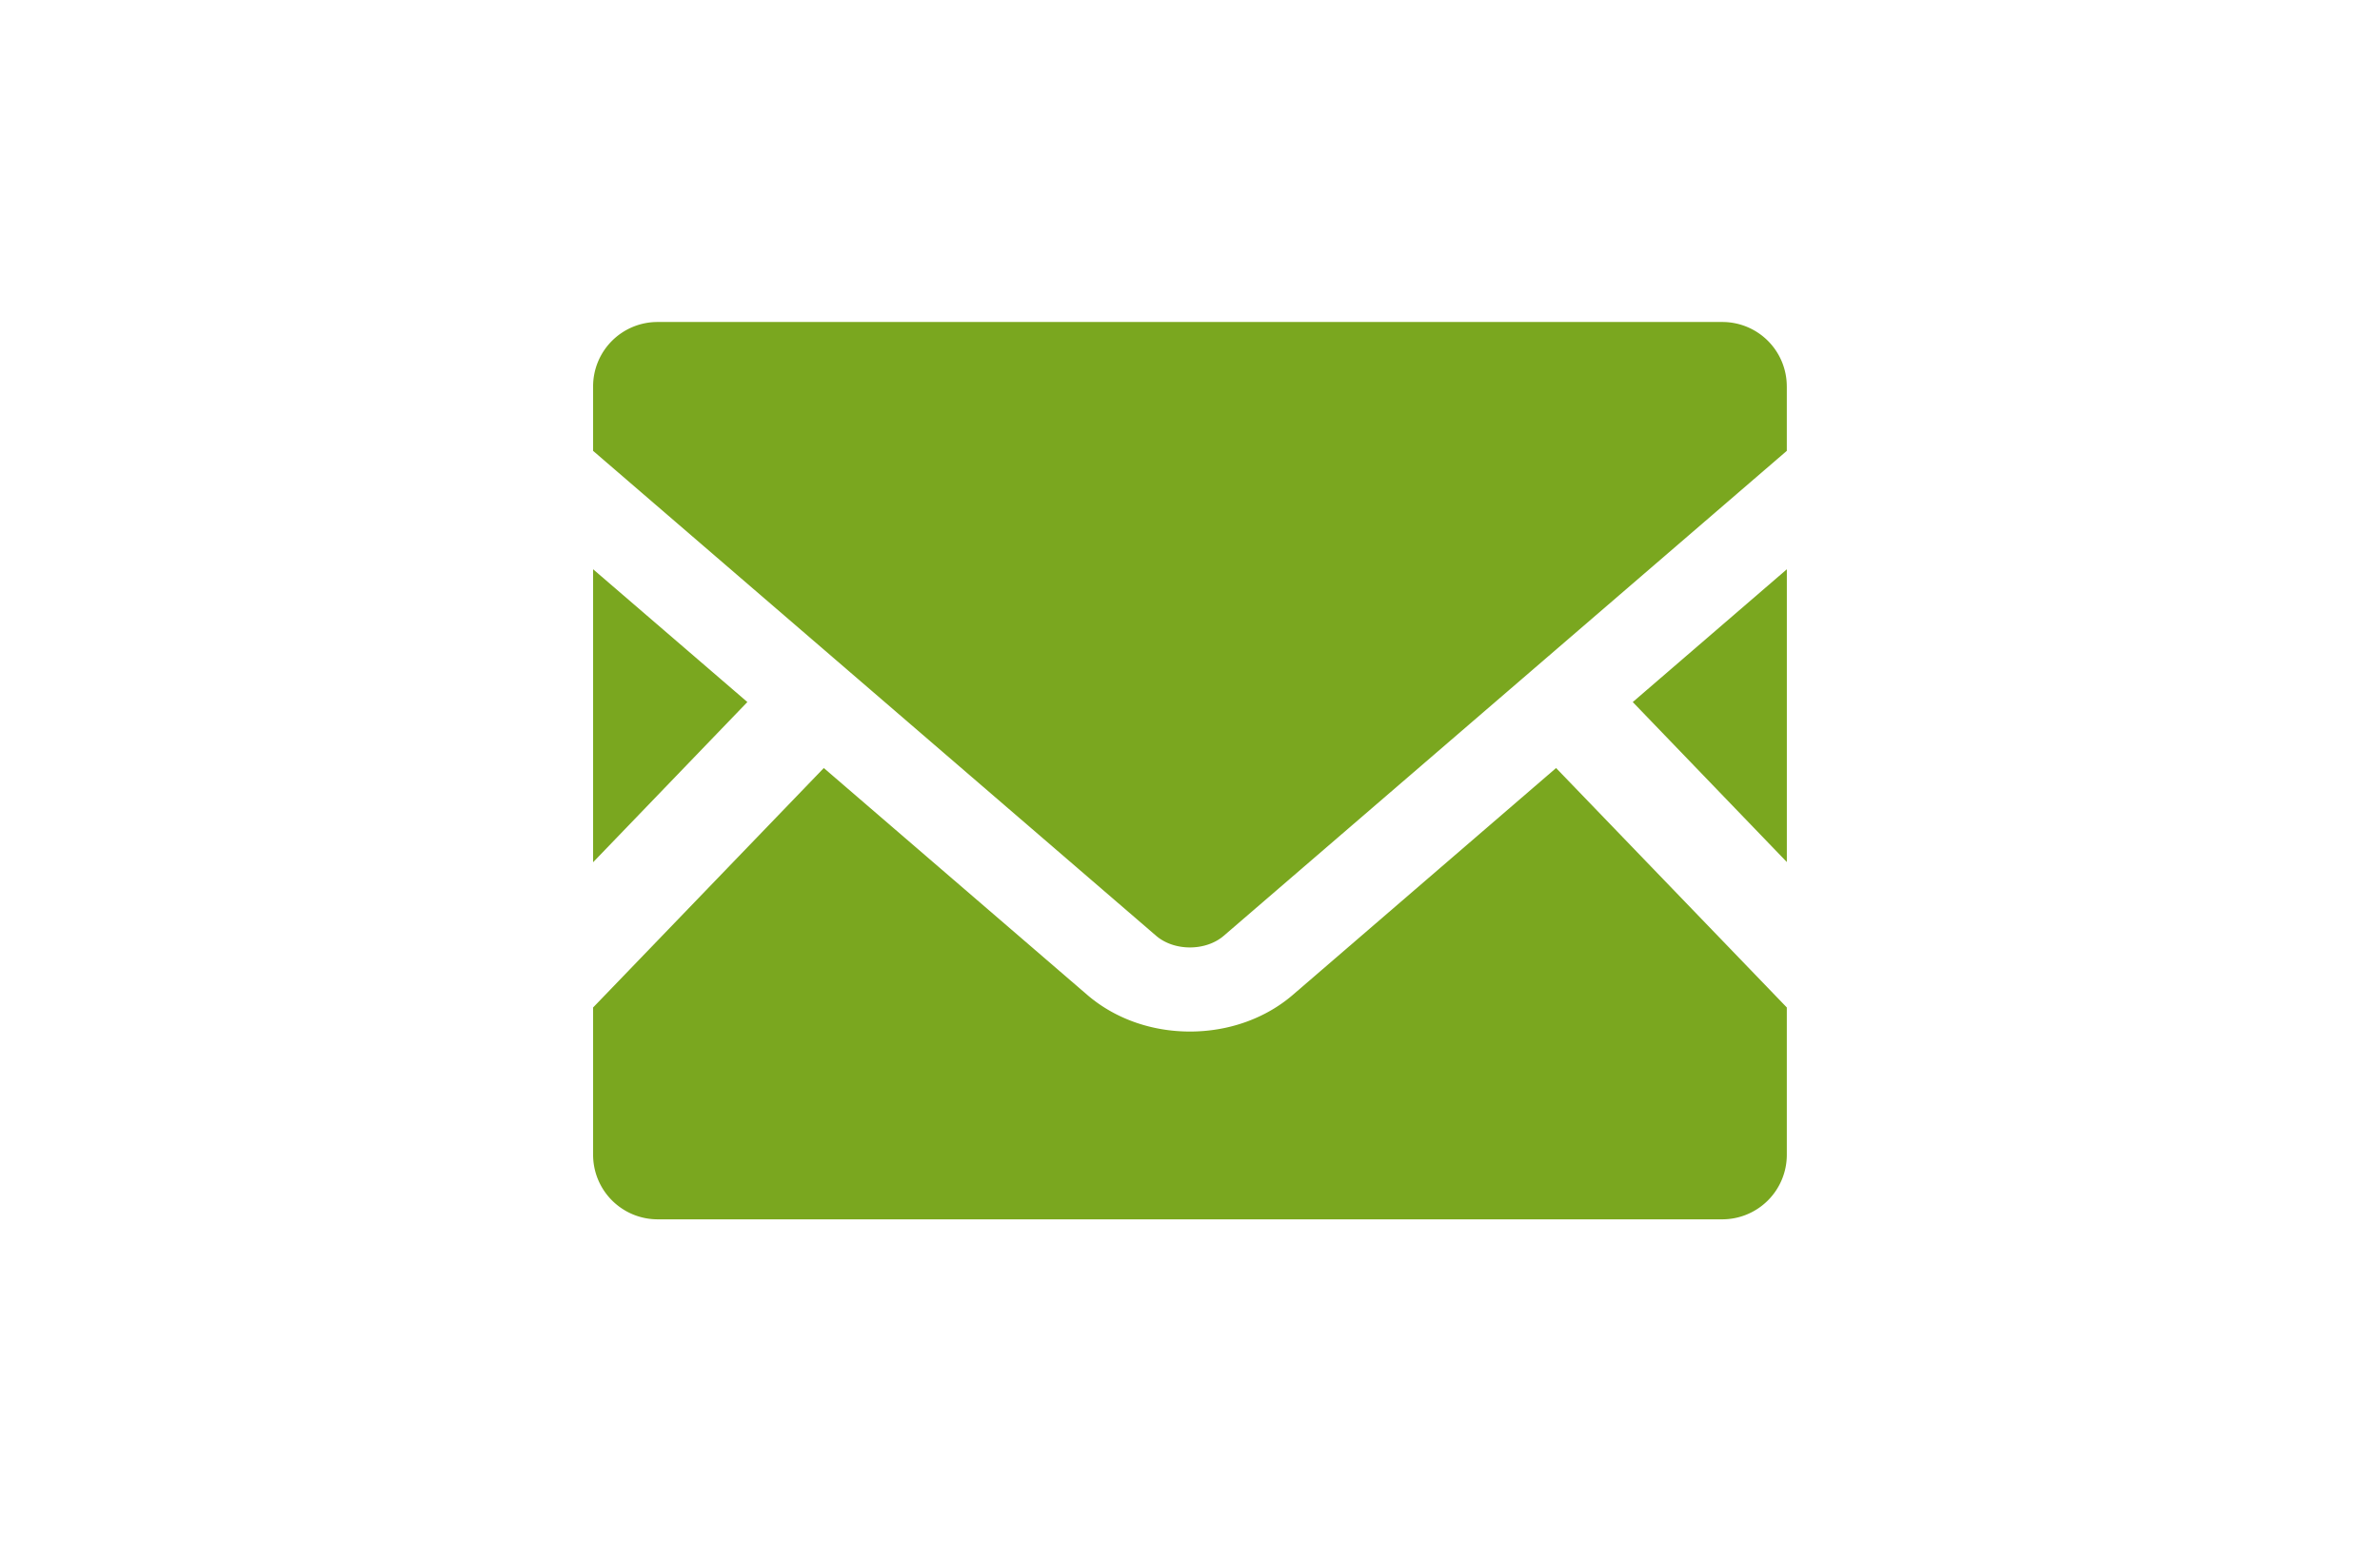
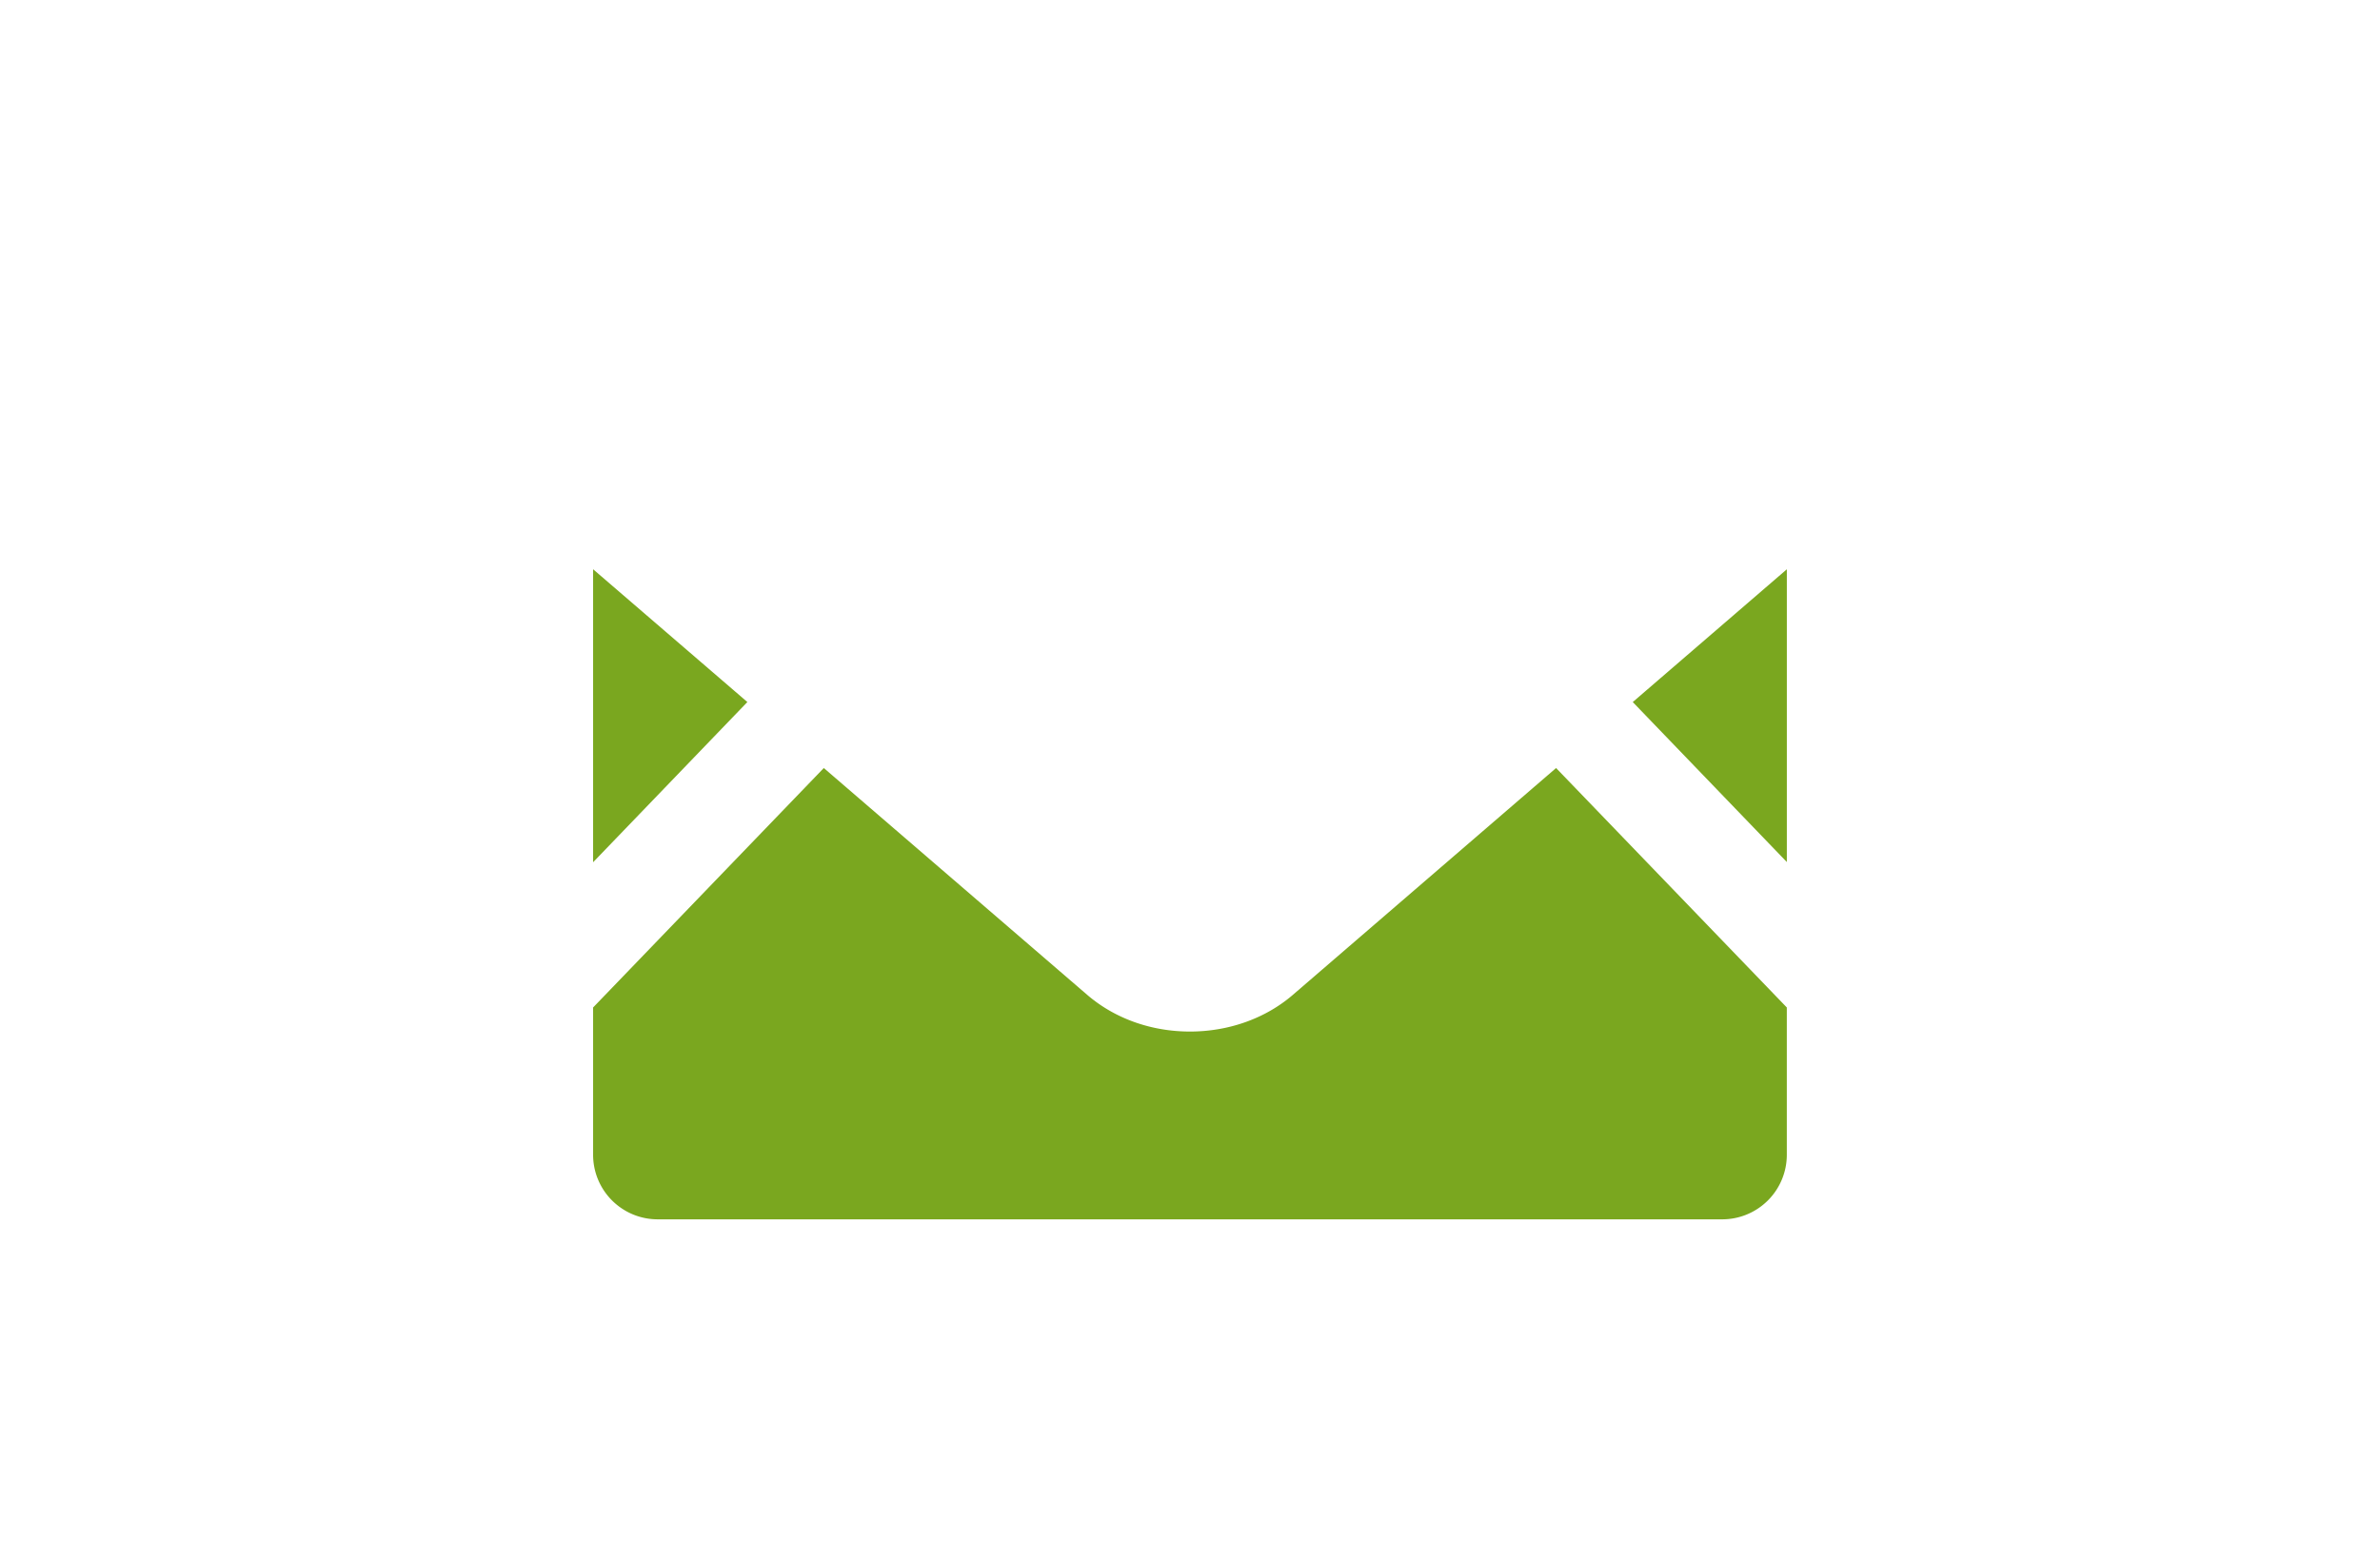
<svg xmlns="http://www.w3.org/2000/svg" width="88" height="57" fill="none">
  <path d="m66.068 31.88-5.697-5.917 5.697-4.91V31.88Zm-38.435-5.917-5.703 5.924V21.052l5.703 4.91Zm38.434 11.295v5.448a2.387 2.387 0 0 1-2.386 2.387H24.316a2.387 2.387 0 0 1-2.386-2.387v-5.448l8.53-8.855 9.745 8.393c1.014.87 2.359 1.352 3.793 1.352 1.435 0 2.787-.483 3.8-1.352l9.738-8.393 8.531 8.855Z" fill="#7AA71F" />
-   <path d="M66.067 14.287v2.386l-20.814 17.93c-.669.58-1.841.58-2.51 0L21.93 16.674v-2.386a2.381 2.381 0 0 1 2.386-2.38H63.68a2.381 2.381 0 0 1 2.386 2.38Z" fill="#7AA71F" />
</svg>